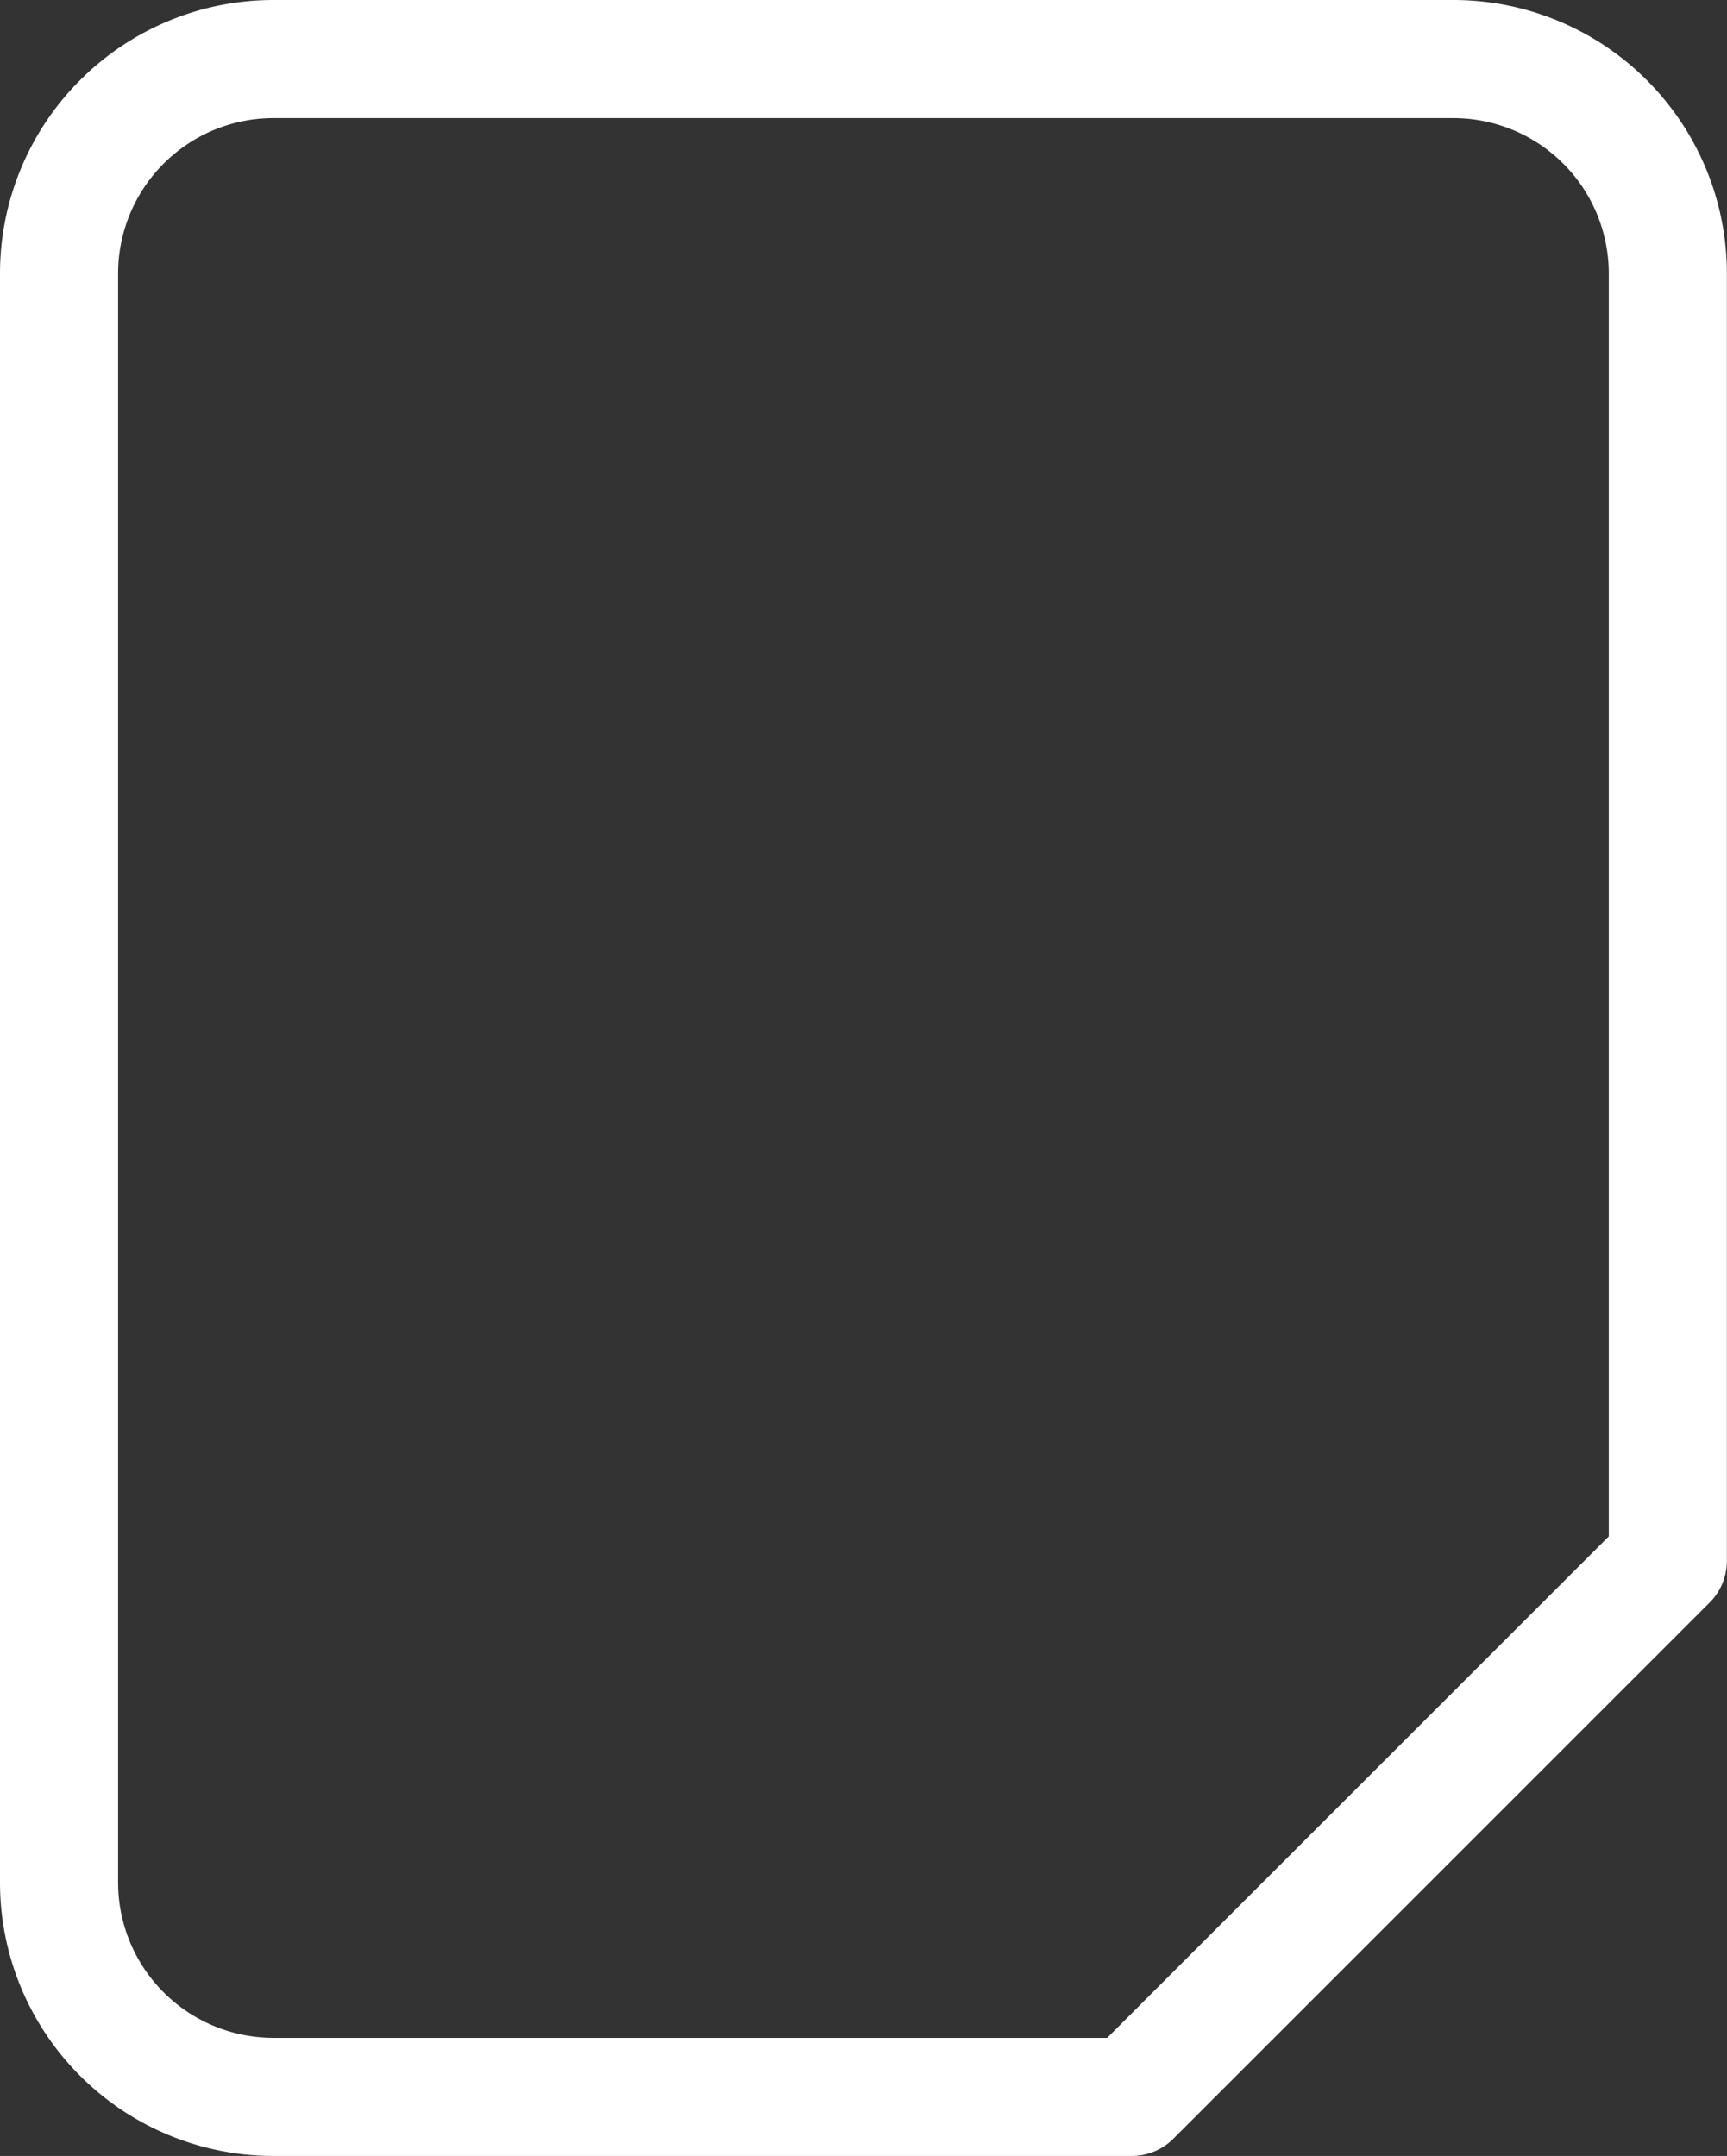
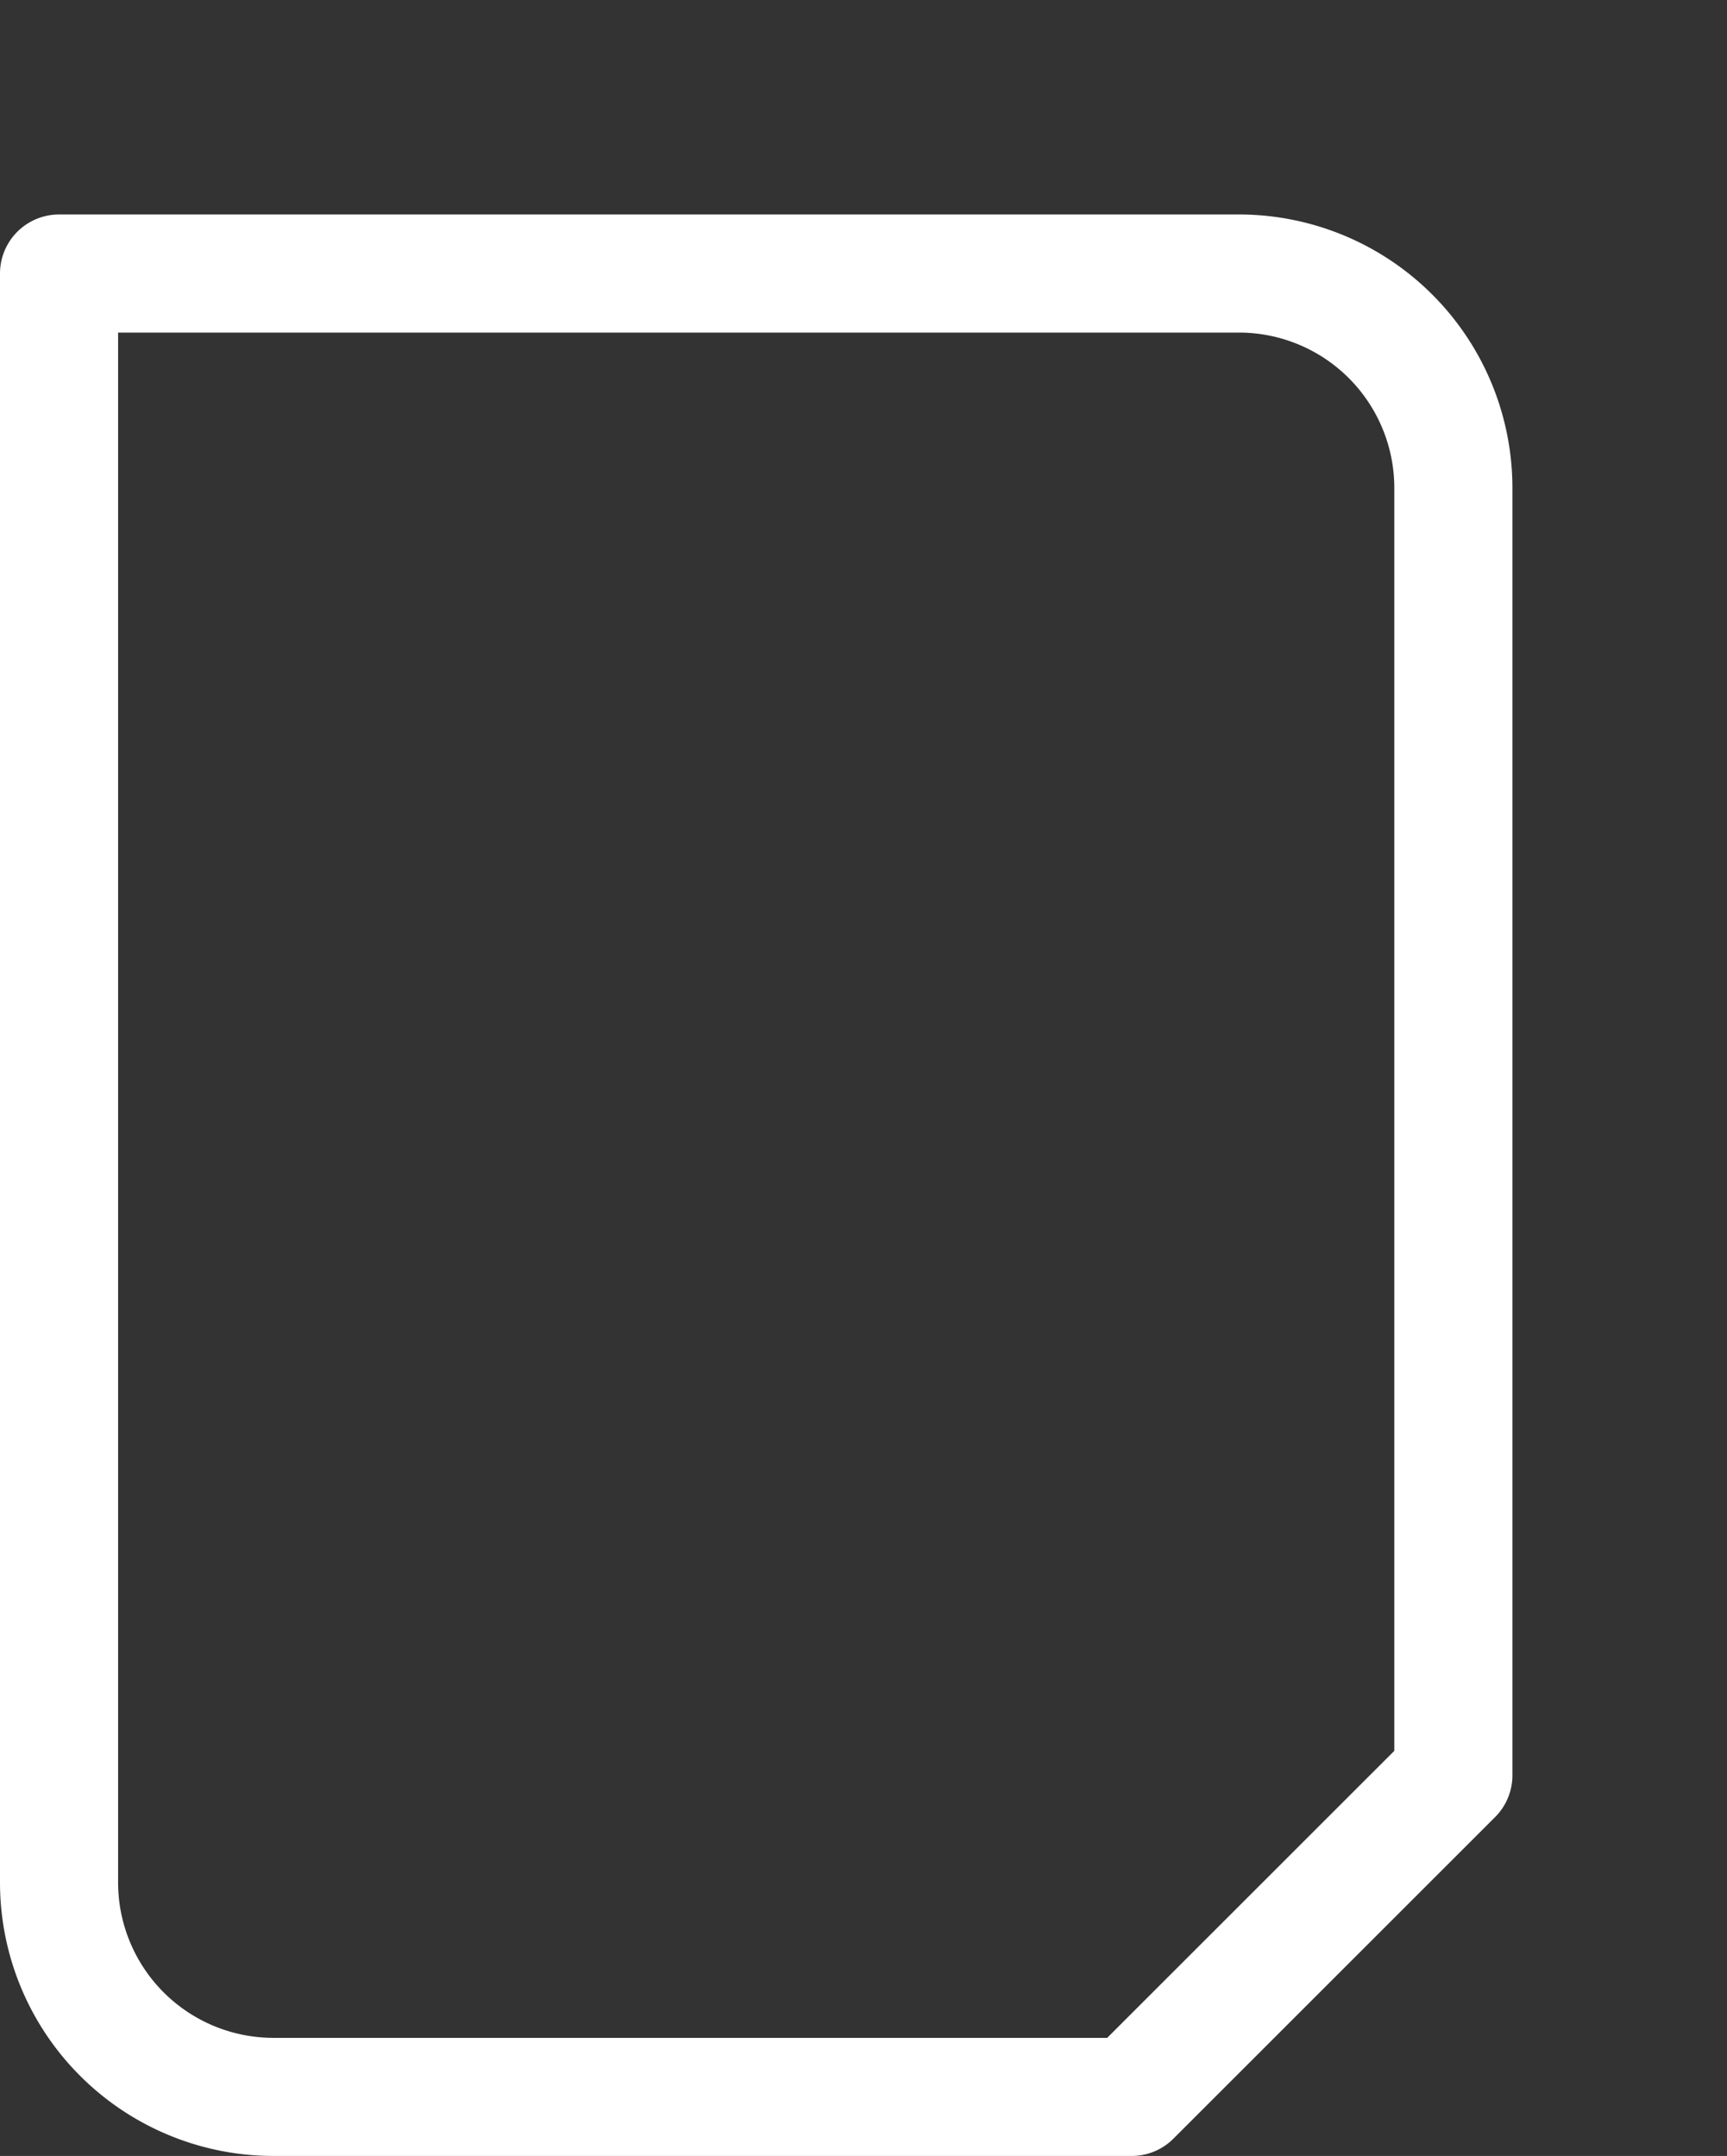
<svg xmlns="http://www.w3.org/2000/svg" width="14.623" height="18.255" viewBox="0 0 14.623 18.255">
  <rect x="0" y="0" width="14.623" height="18.255" fill="#333333" stroke="none" />
-   <path id="Path_888" data-name="Path 888" d="M206.082,498.255h-7.265A1.816,1.816,0,0,1,197,496.439V482.816A1.816,1.816,0,0,1,198.816,481h9.99a1.816,1.816,0,0,1,1.816,1.816v10.9Z" transform="translate(-196.5 -480.5)" fill="none" stroke="#fff" stroke-linecap="round" stroke-linejoin="round" stroke-width="1" />
+   <path id="Path_888" data-name="Path 888" d="M206.082,498.255h-7.265A1.816,1.816,0,0,1,197,496.439V482.816h9.99a1.816,1.816,0,0,1,1.816,1.816v10.9Z" transform="translate(-196.5 -480.5)" fill="none" stroke="#fff" stroke-linecap="round" stroke-linejoin="round" stroke-width="1" />
</svg>